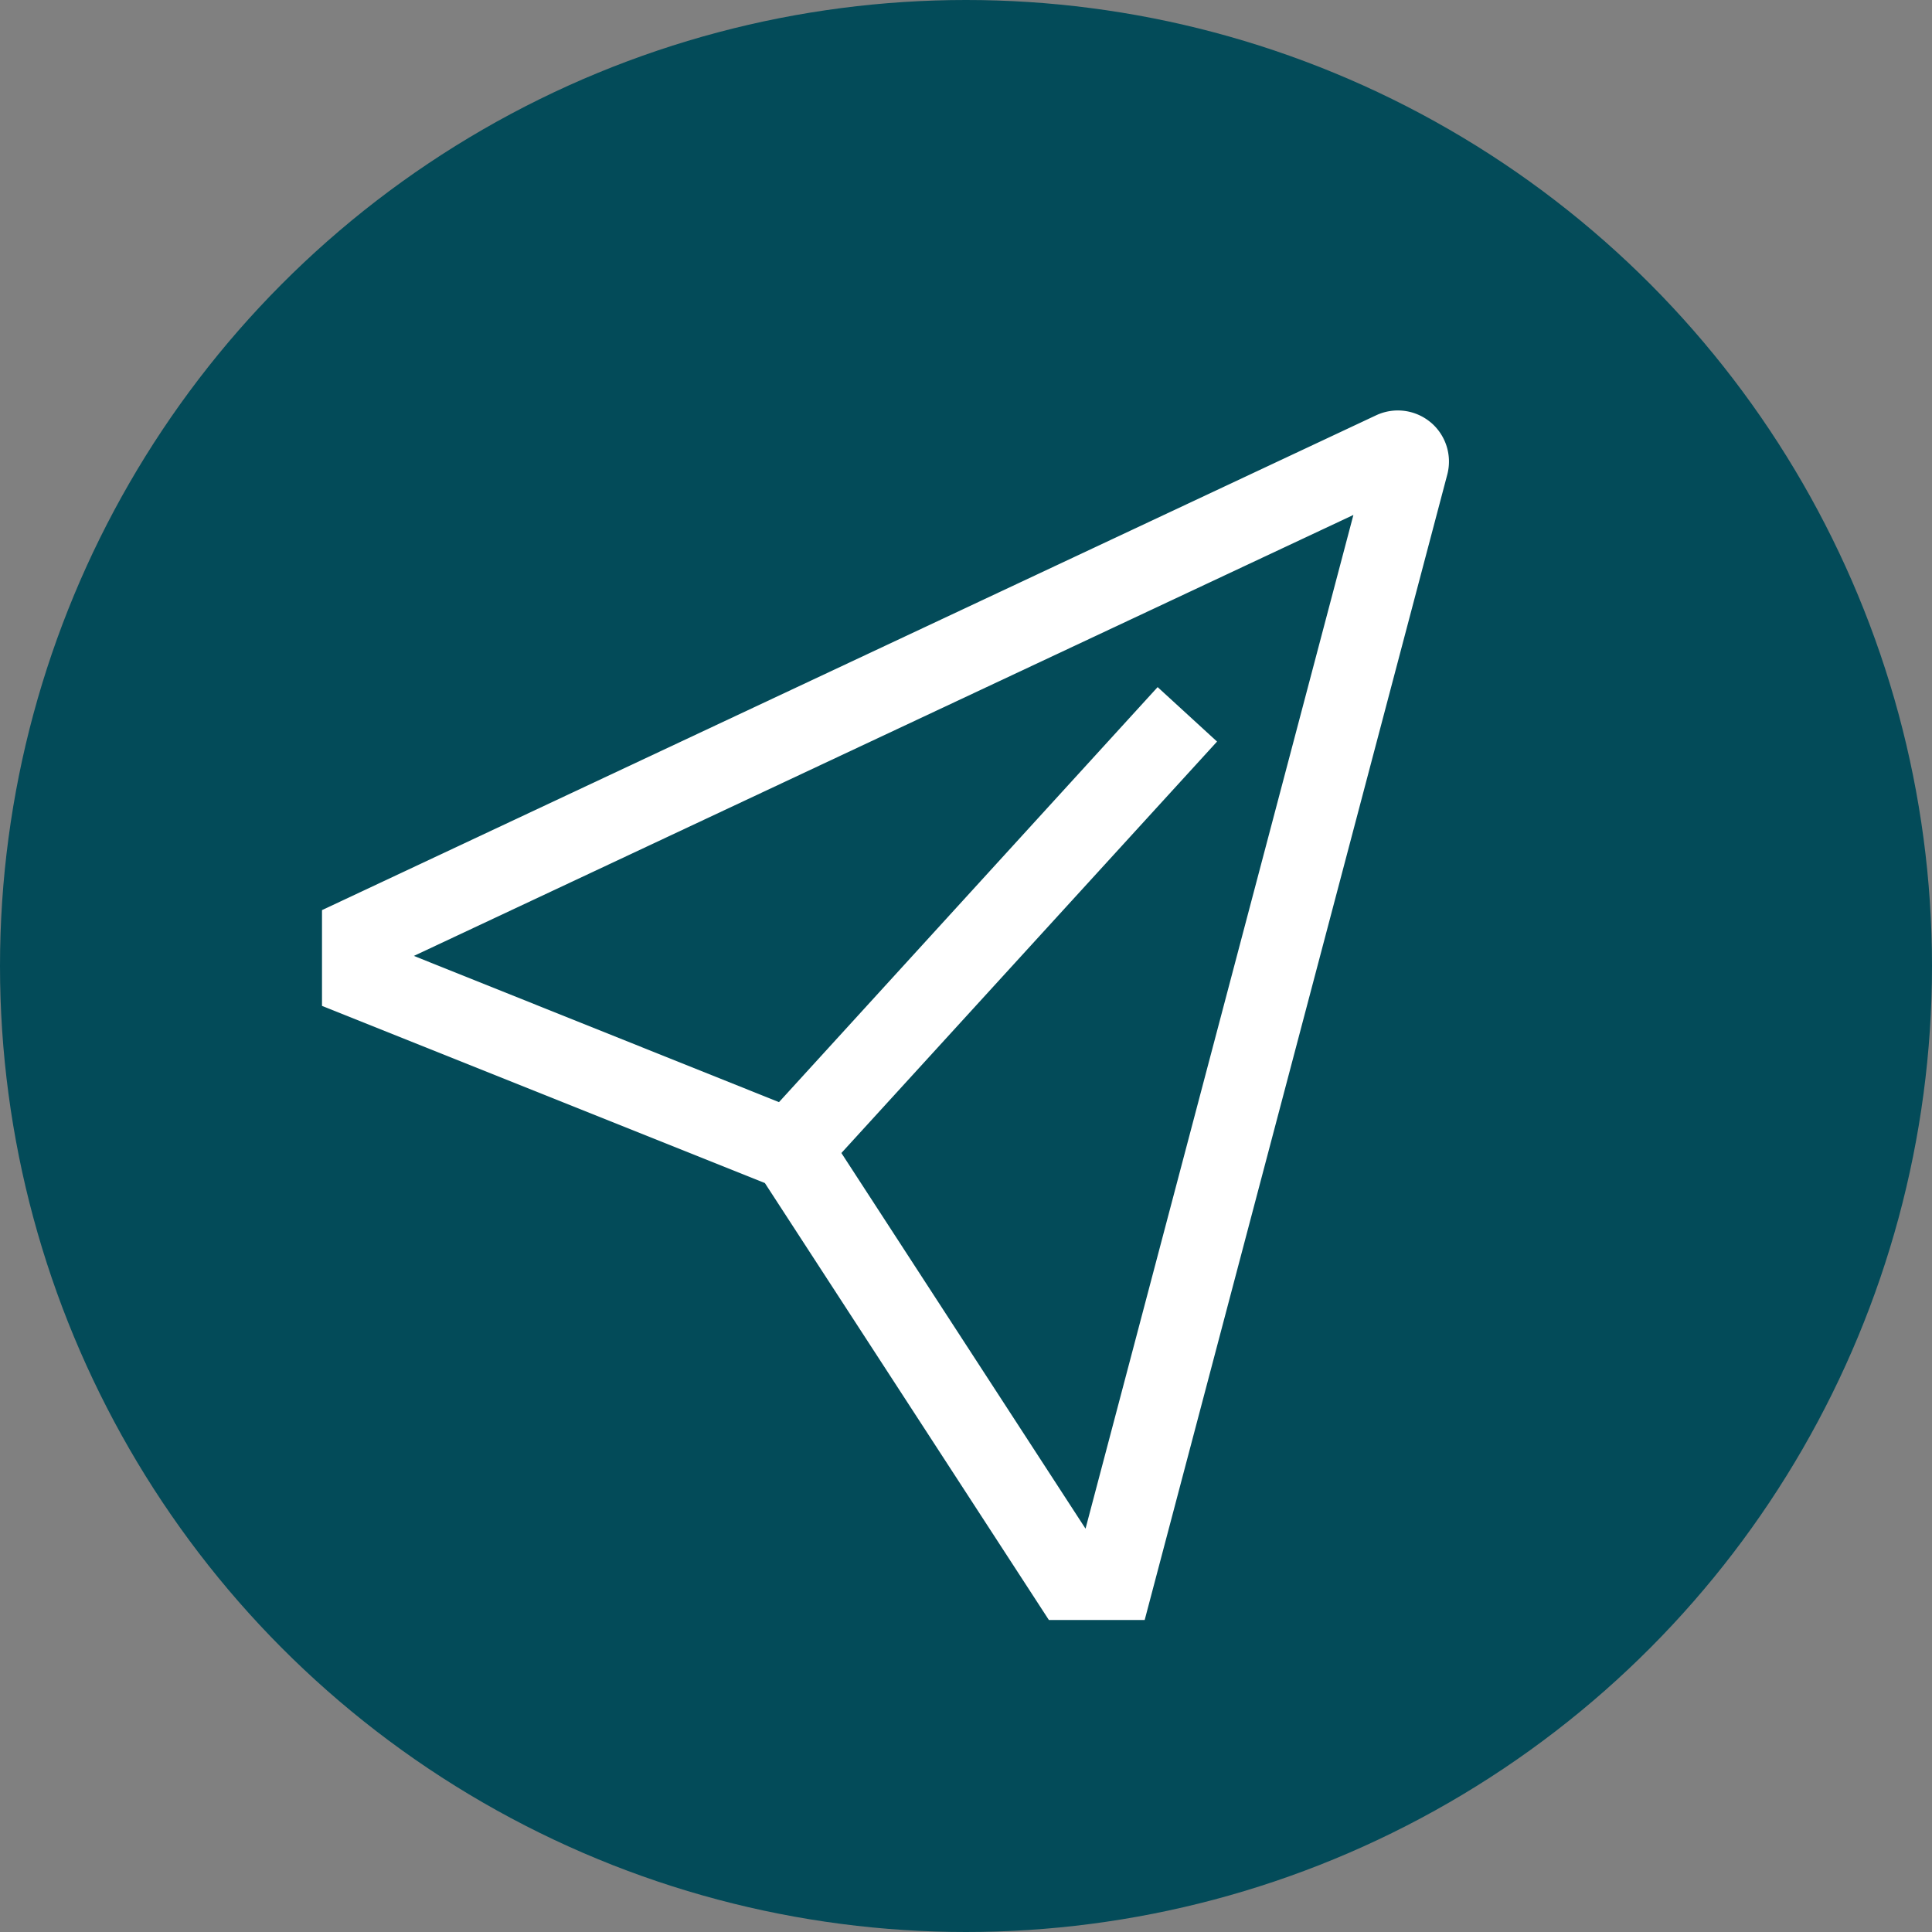
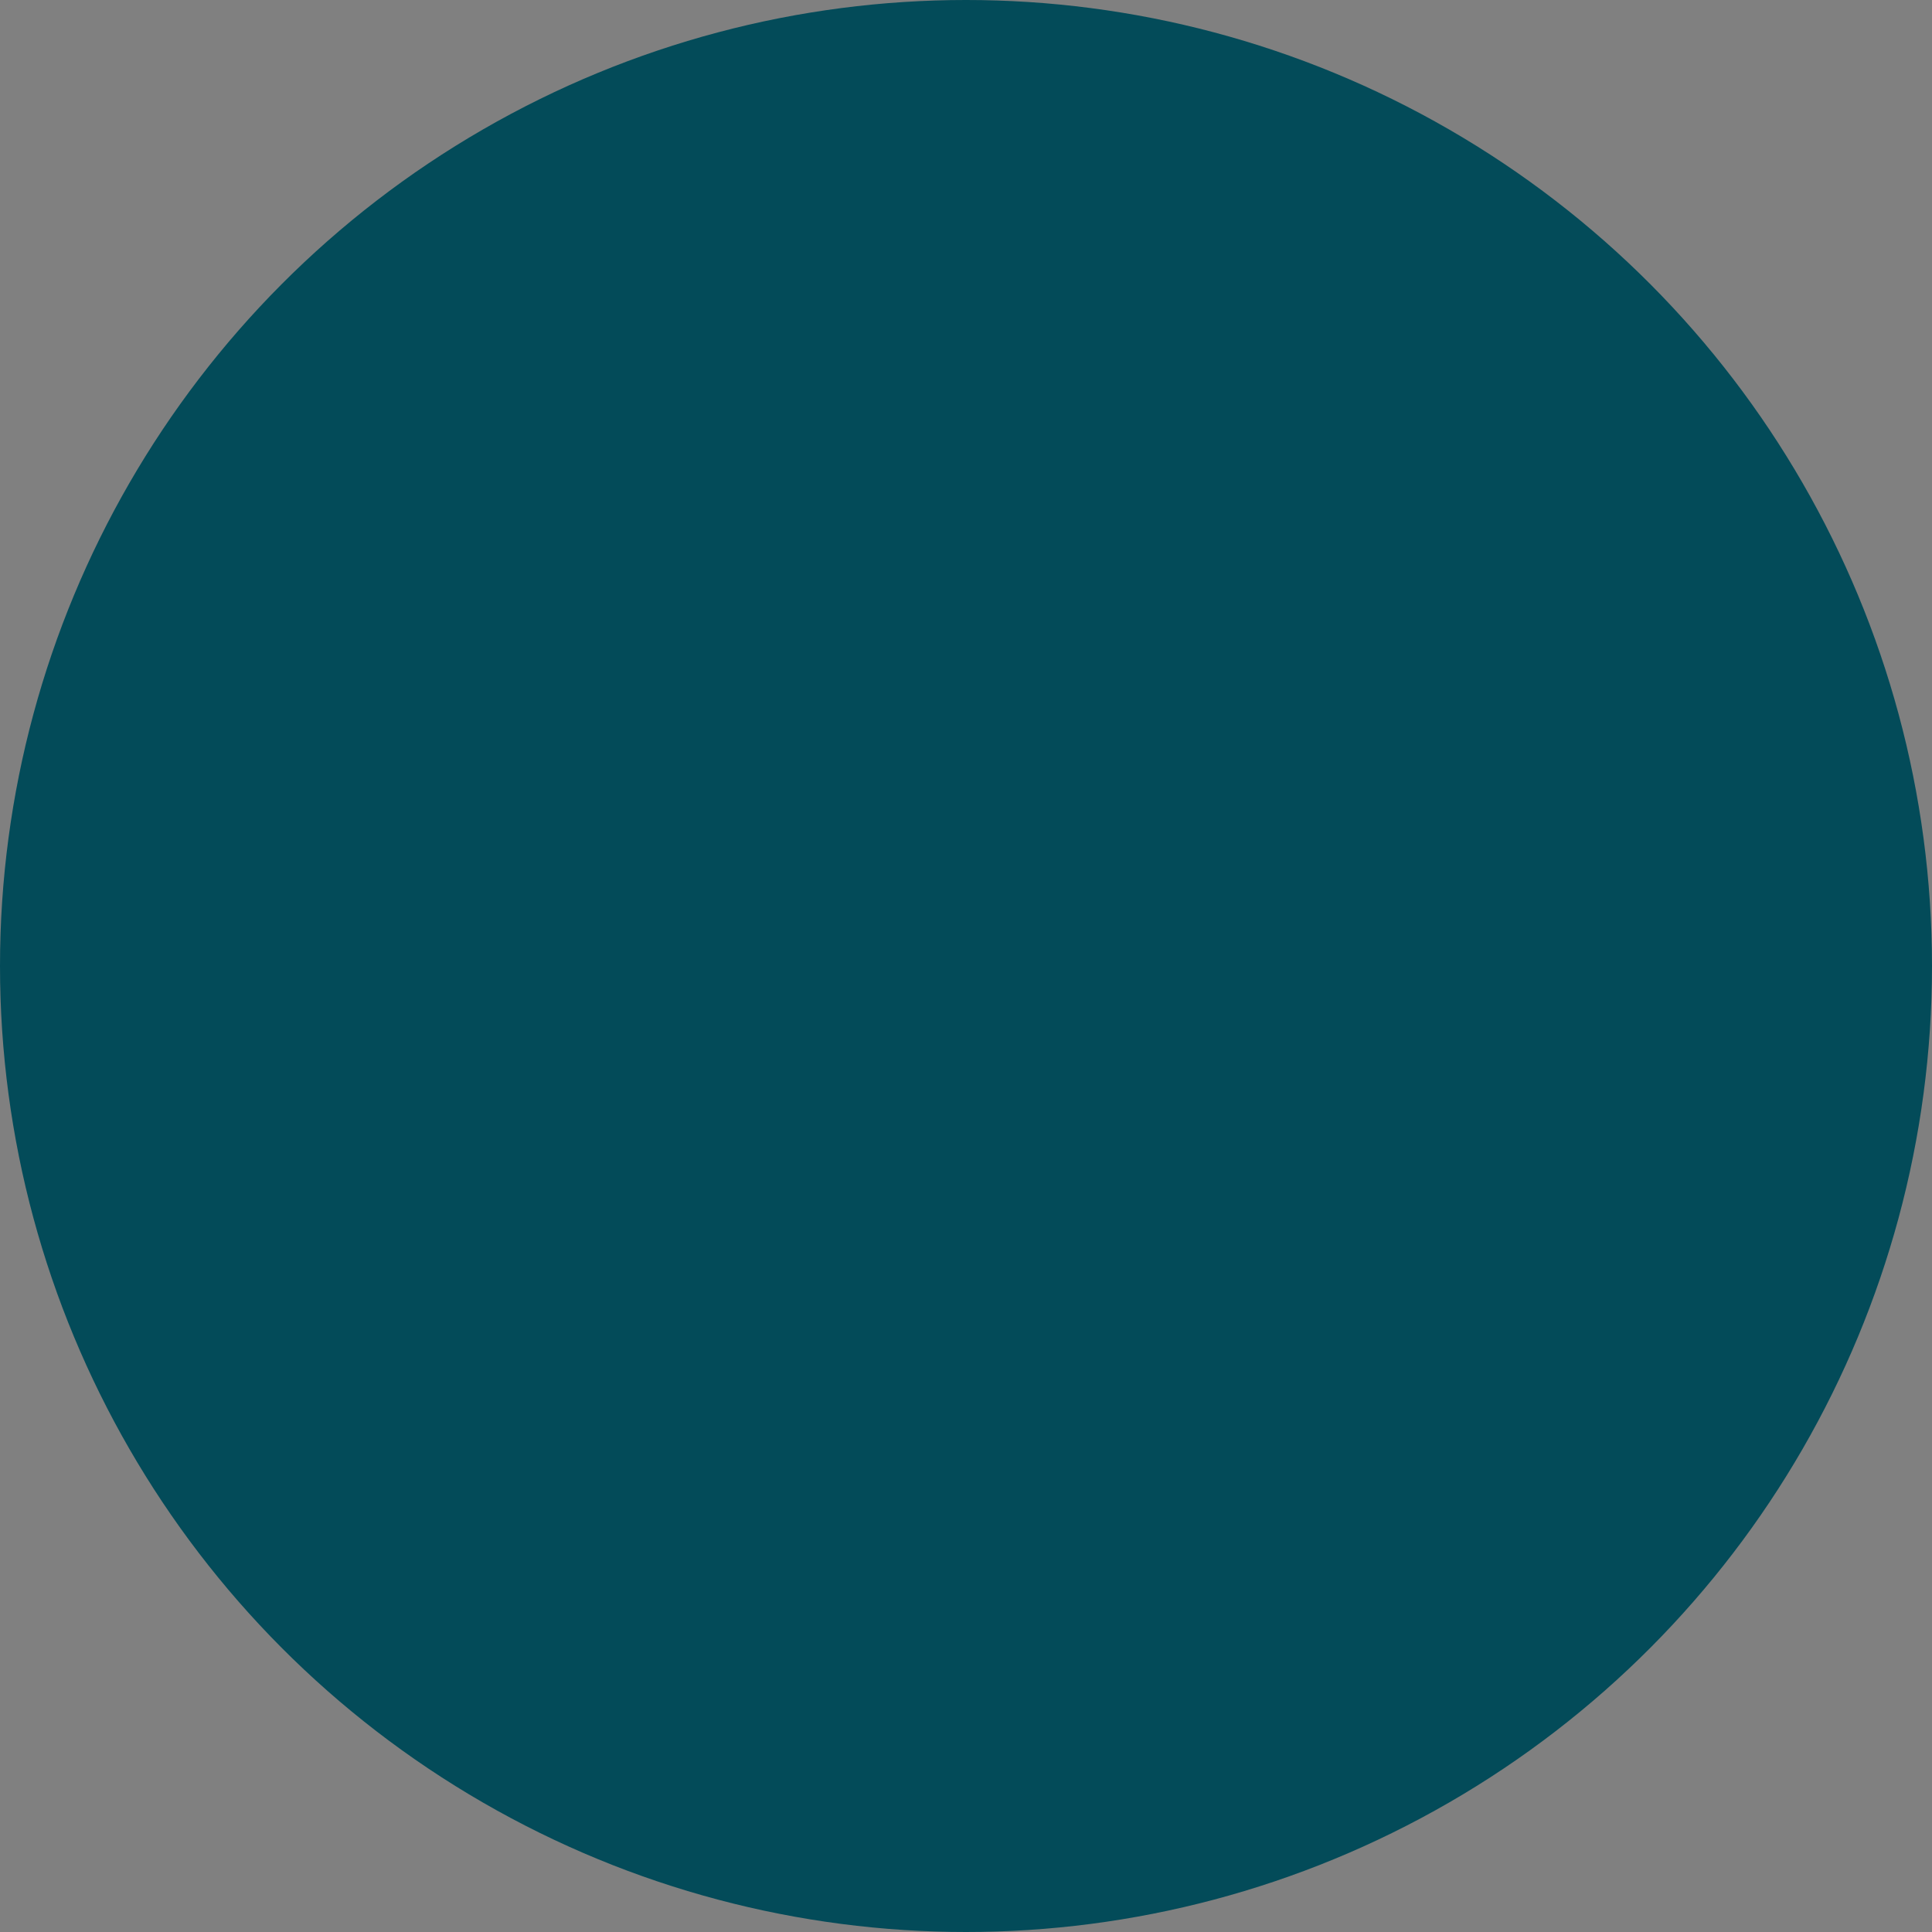
<svg xmlns="http://www.w3.org/2000/svg" width="54" height="54" viewBox="0 0 54 54">
  <rect x="0" y="0" width="54" height="54" fill="#808080" stroke="none" />
  <g id="Gruppe_583" data-name="Gruppe 583" transform="translate(-1450 -7791)">
    <circle id="Ellipse_145" data-name="Ellipse 145" cx="27" cy="27" r="27" transform="translate(1450 7791)" fill="#034b59" />
-     <path id="paper-plane" d="M33.359,1.4a1.43,1.43,0,0,0-1.518-.2L2.372,15.033V17.71L14.75,22.661l7.939,12.214h2.677l8.459-32.02A1.43,1.43,0,0,0,33.36,1.4ZM23.713,32.322l-6.824-10.5,10.5-11.5L25.728,8.8,15.145,20.4,4.94,16.313,31.2,3.988Z" transform="translate(1456.628 7801.405)" fill="#fff" />
  </g>
</svg>